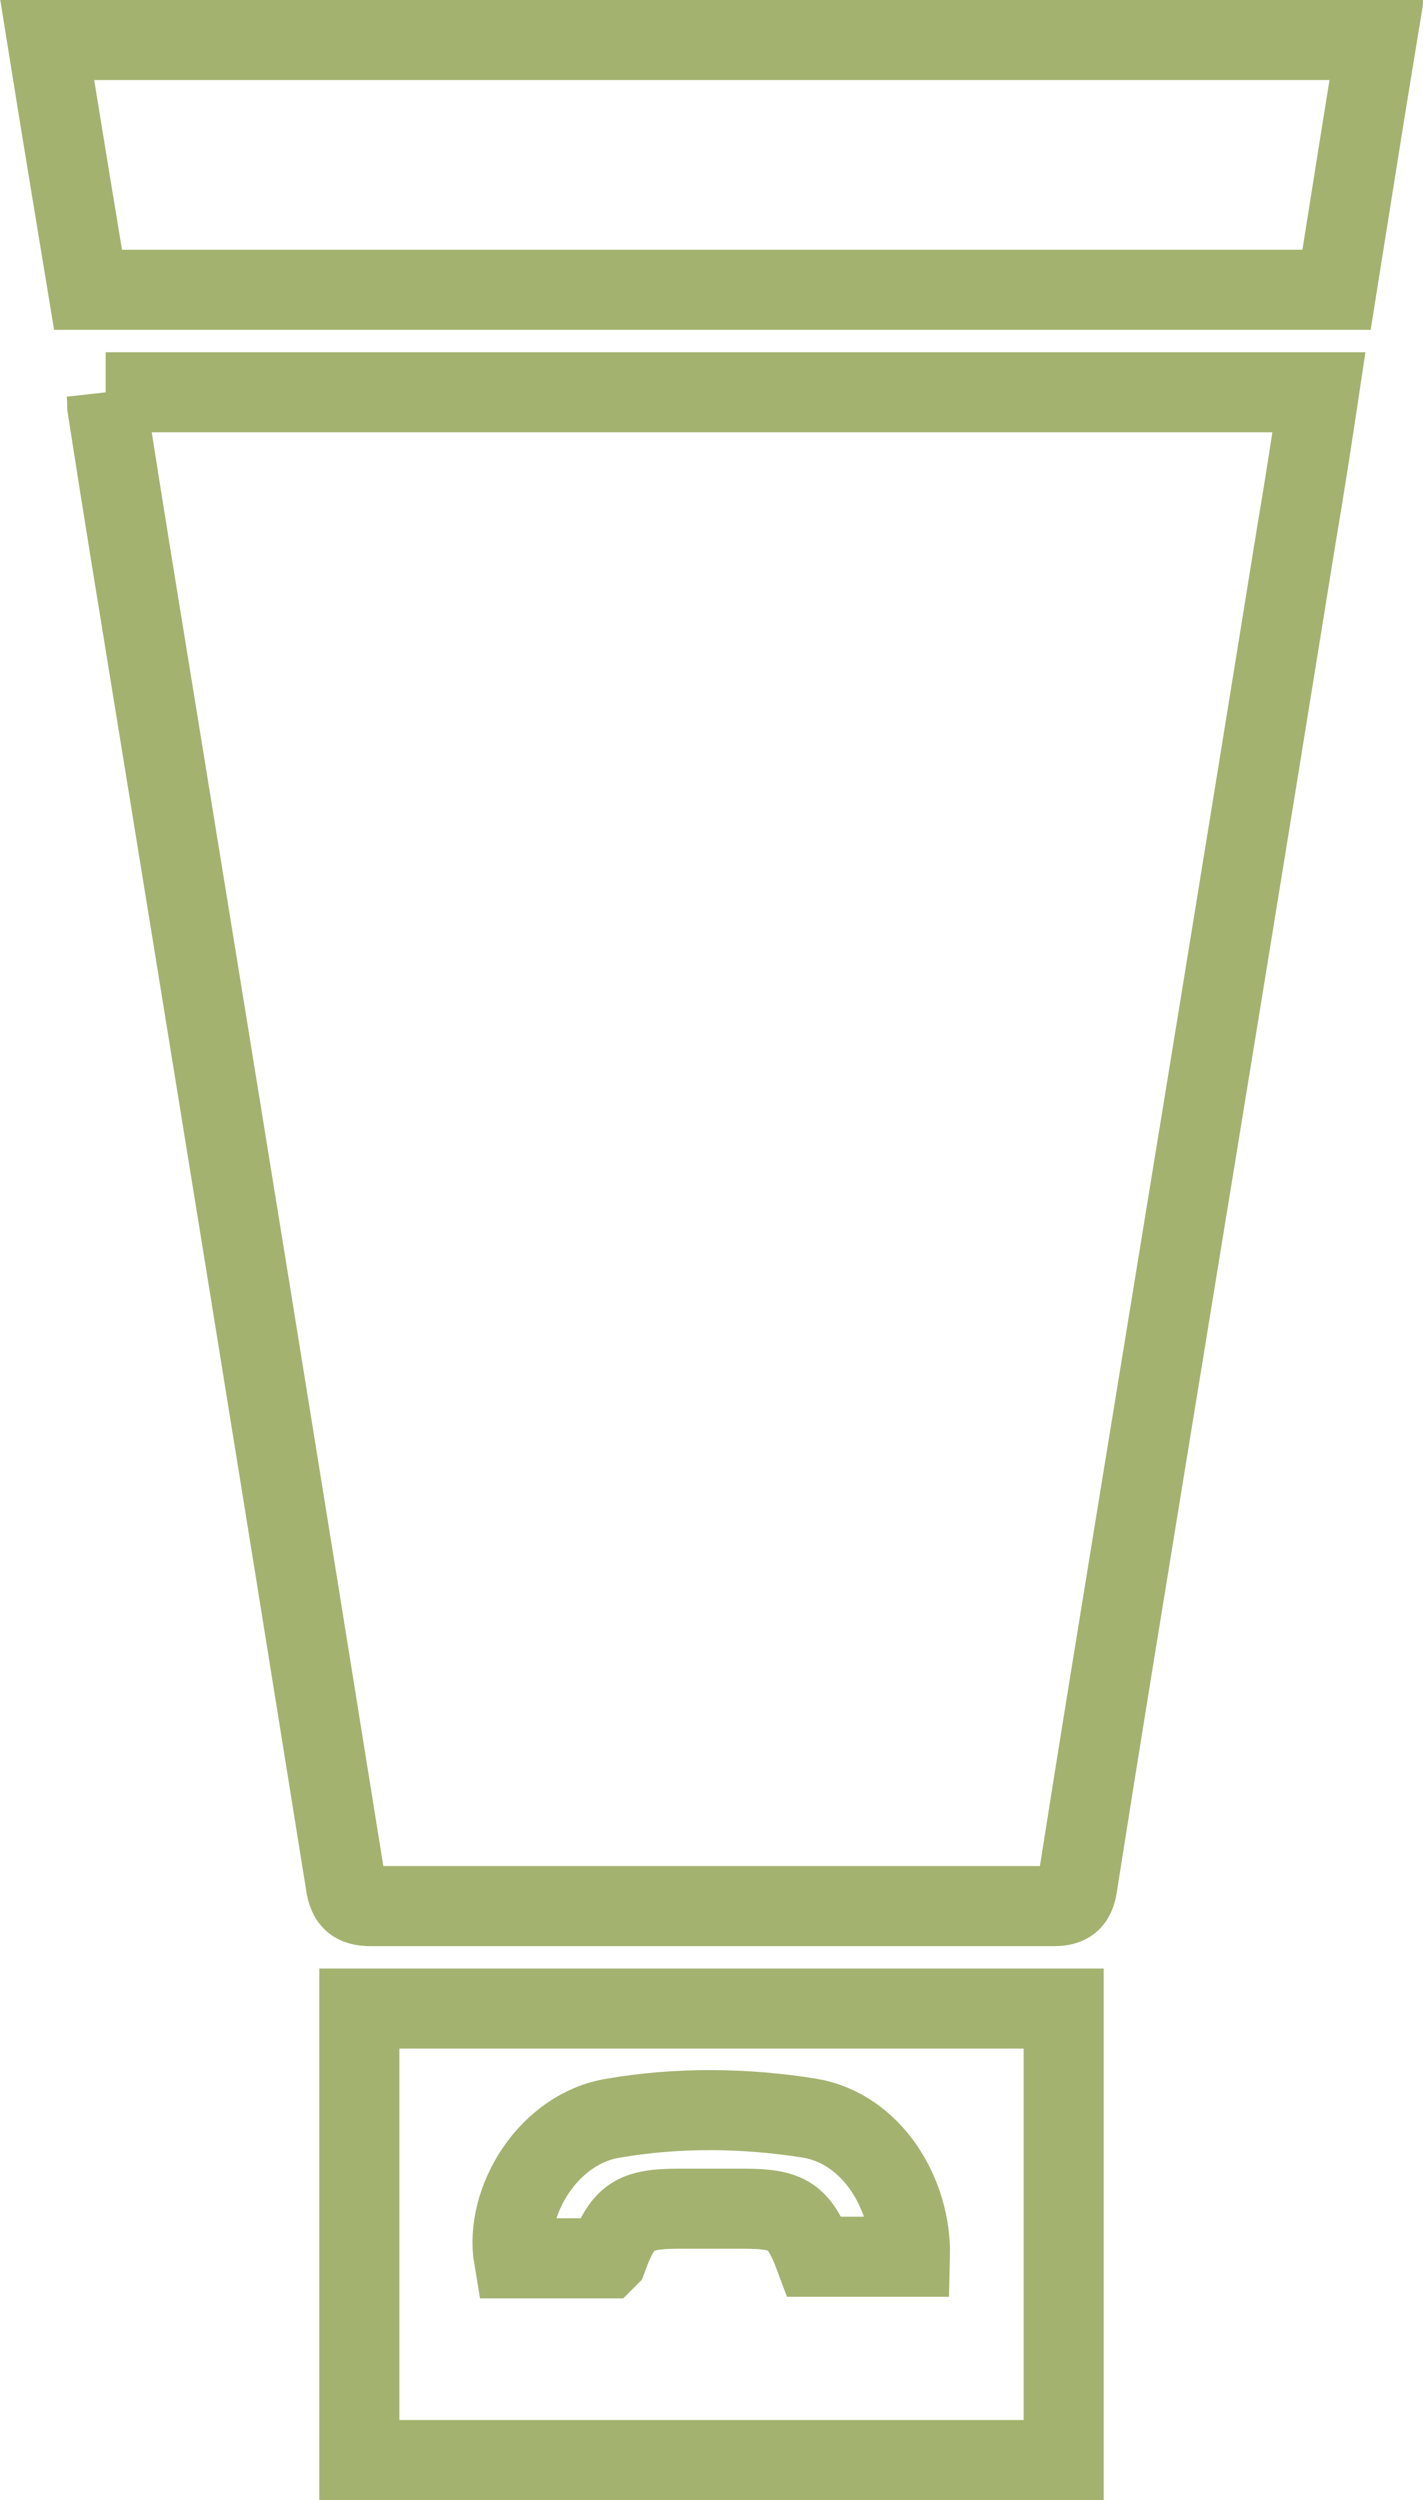
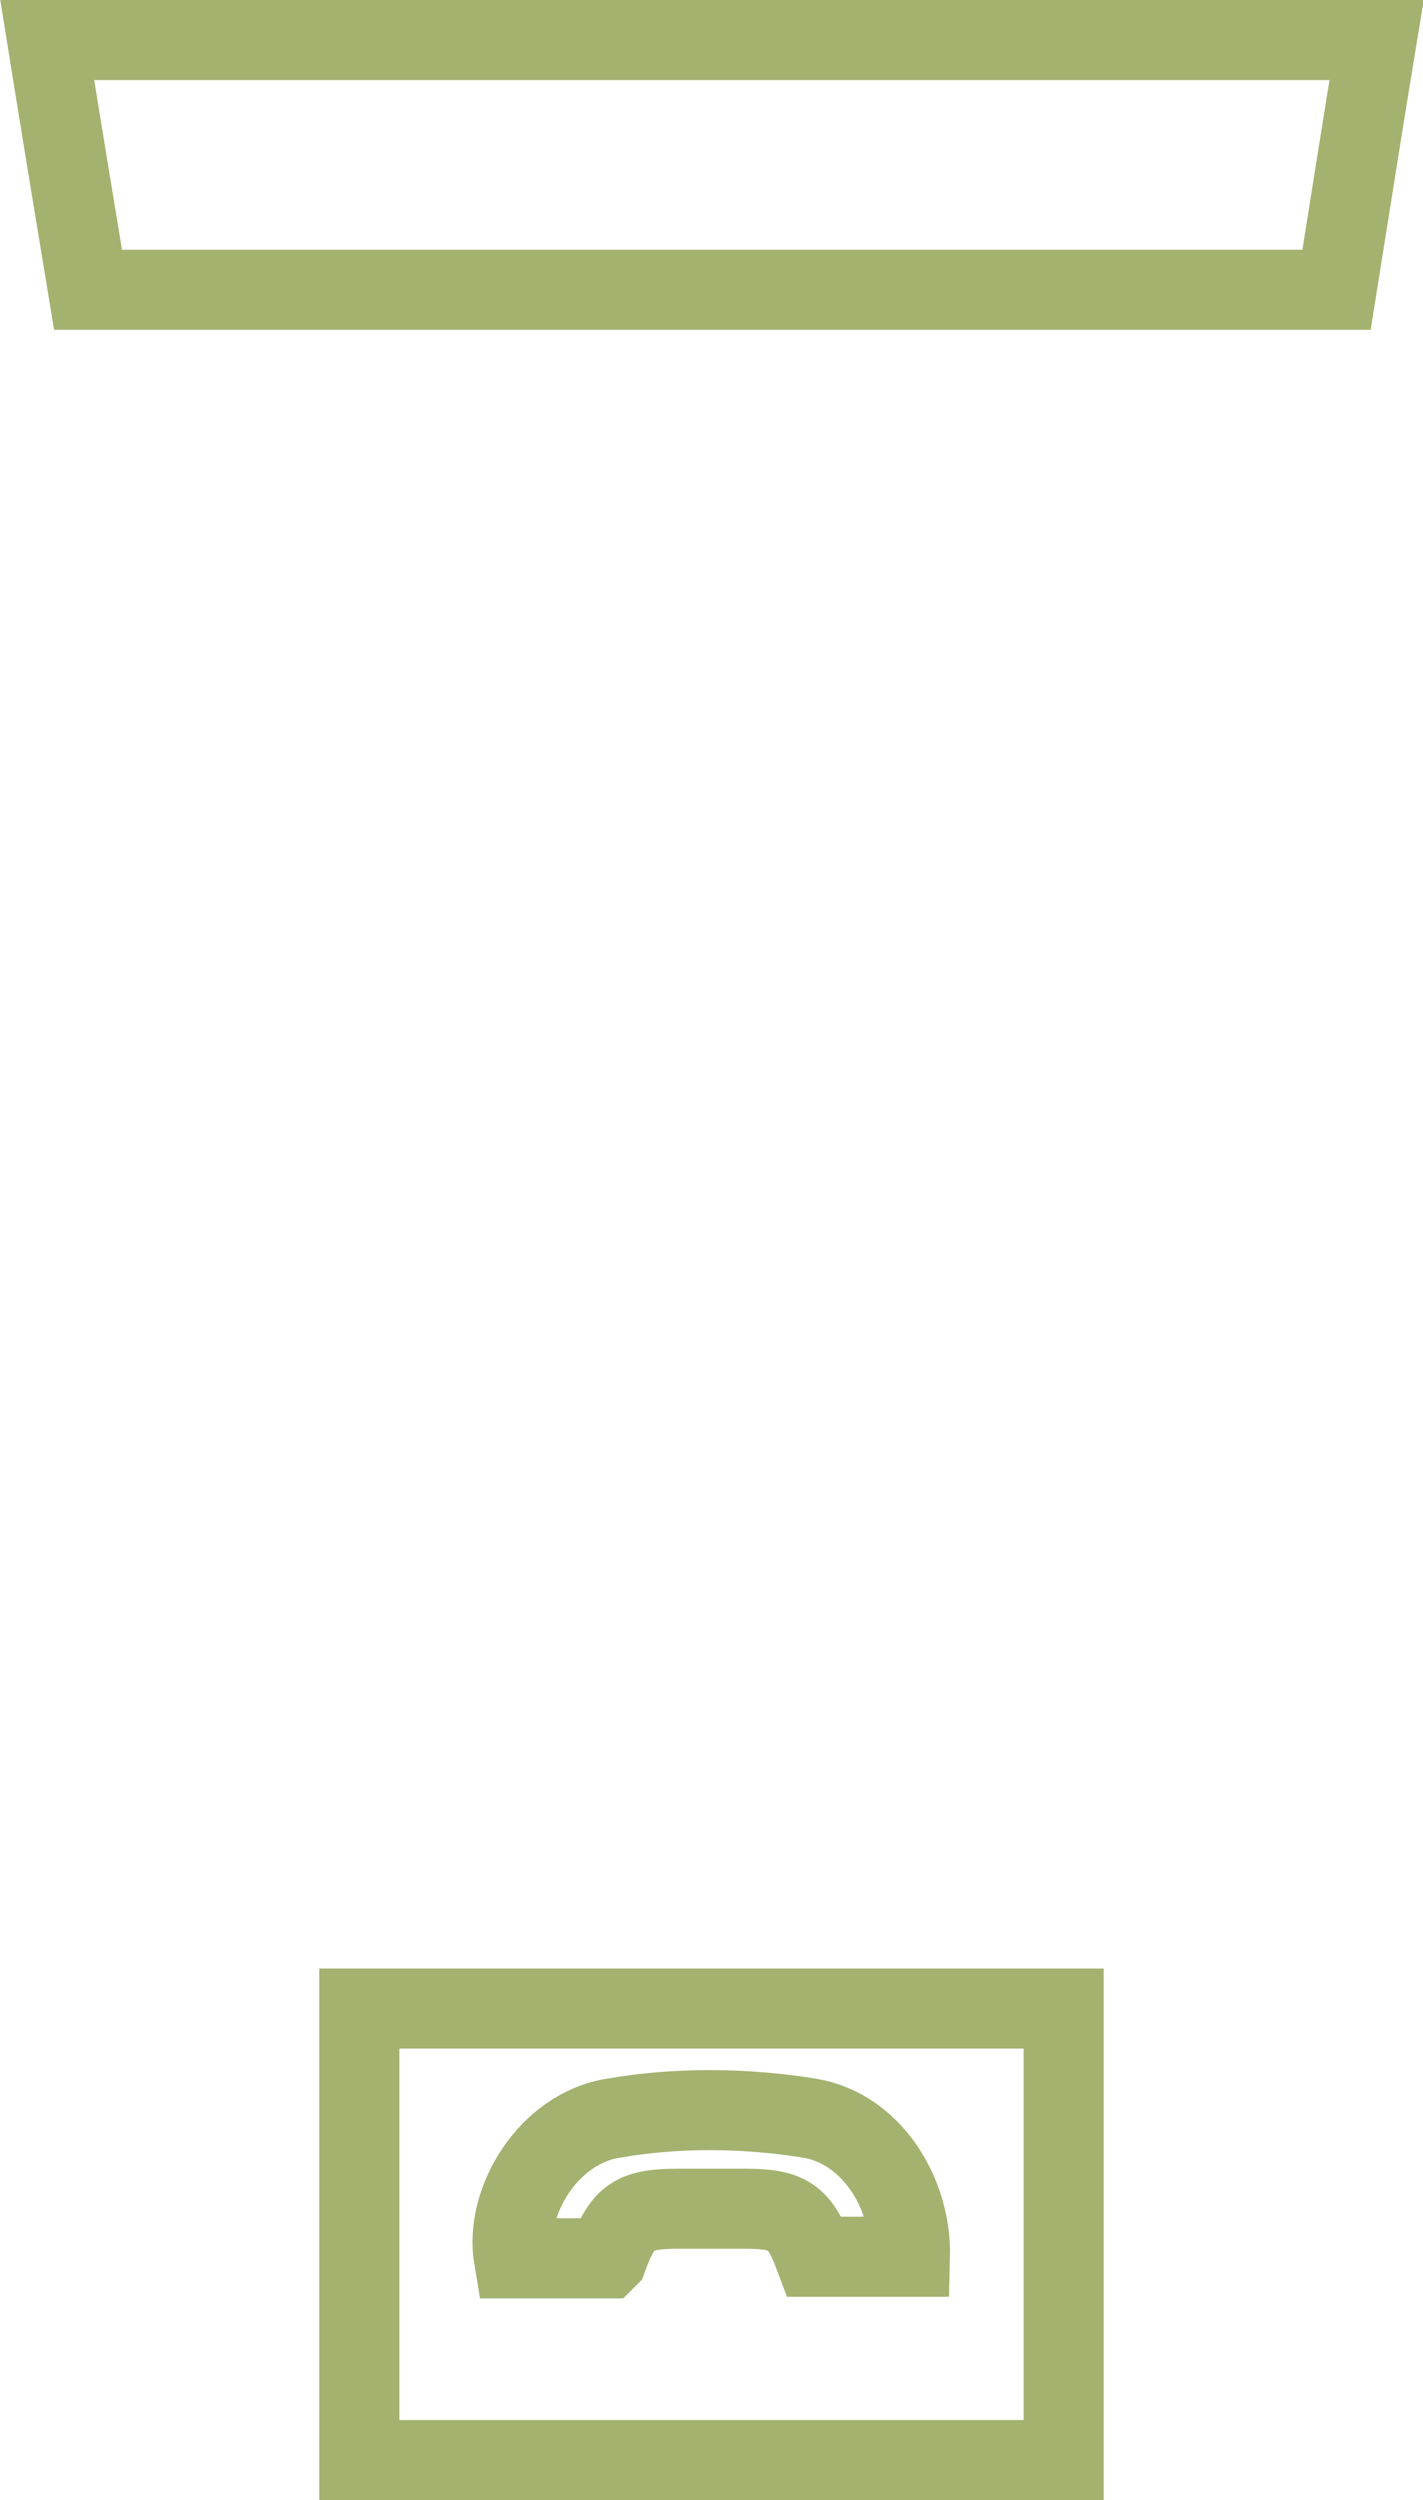
<svg xmlns="http://www.w3.org/2000/svg" id="Capa_2" viewBox="0 0 17.78 31.23">
  <g id="Diseño">
    <g id="qHrk08">
-       <path d="m1.32,4.9h15.16c-.09.6-.18,1.18-.28,1.77-.63,3.91-1.27,7.82-1.91,11.74-.28,1.72-.56,3.43-.83,5.15-.03.19-.11.25-.29.25-2.85,0-5.7,0-8.54,0-.2,0-.28-.07-.31-.27-.78-4.87-1.57-9.74-2.36-14.6-.21-1.29-.42-2.57-.62-3.86,0-.04,0-.09-.01-.18Z" fill="none" stroke="#a3b26f" stroke-miterlimit="10" />
      <path d="m16.69,3.62H1.1c-.17-1.03-.34-2.06-.51-3.12h16.61c-.17,1.03-.33,2.06-.5,3.12Z" fill="none" stroke="#a3b26f" stroke-miterlimit="10" />
      <path d="m13.29,30.73H4.49v-5.64h8.8v5.64Zm-5.7-2.53c.19-.52.33-.61.9-.61.27,0,.53,0,.8,0,.56,0,.7.09.89.6h1.19c.02-.79-.48-1.6-1.25-1.73-.8-.13-1.66-.14-2.46,0-.81.13-1.36,1.04-1.24,1.75h1.16Z" fill="none" stroke="#a3b26f" stroke-miterlimit="10" />
    </g>
  </g>
</svg>